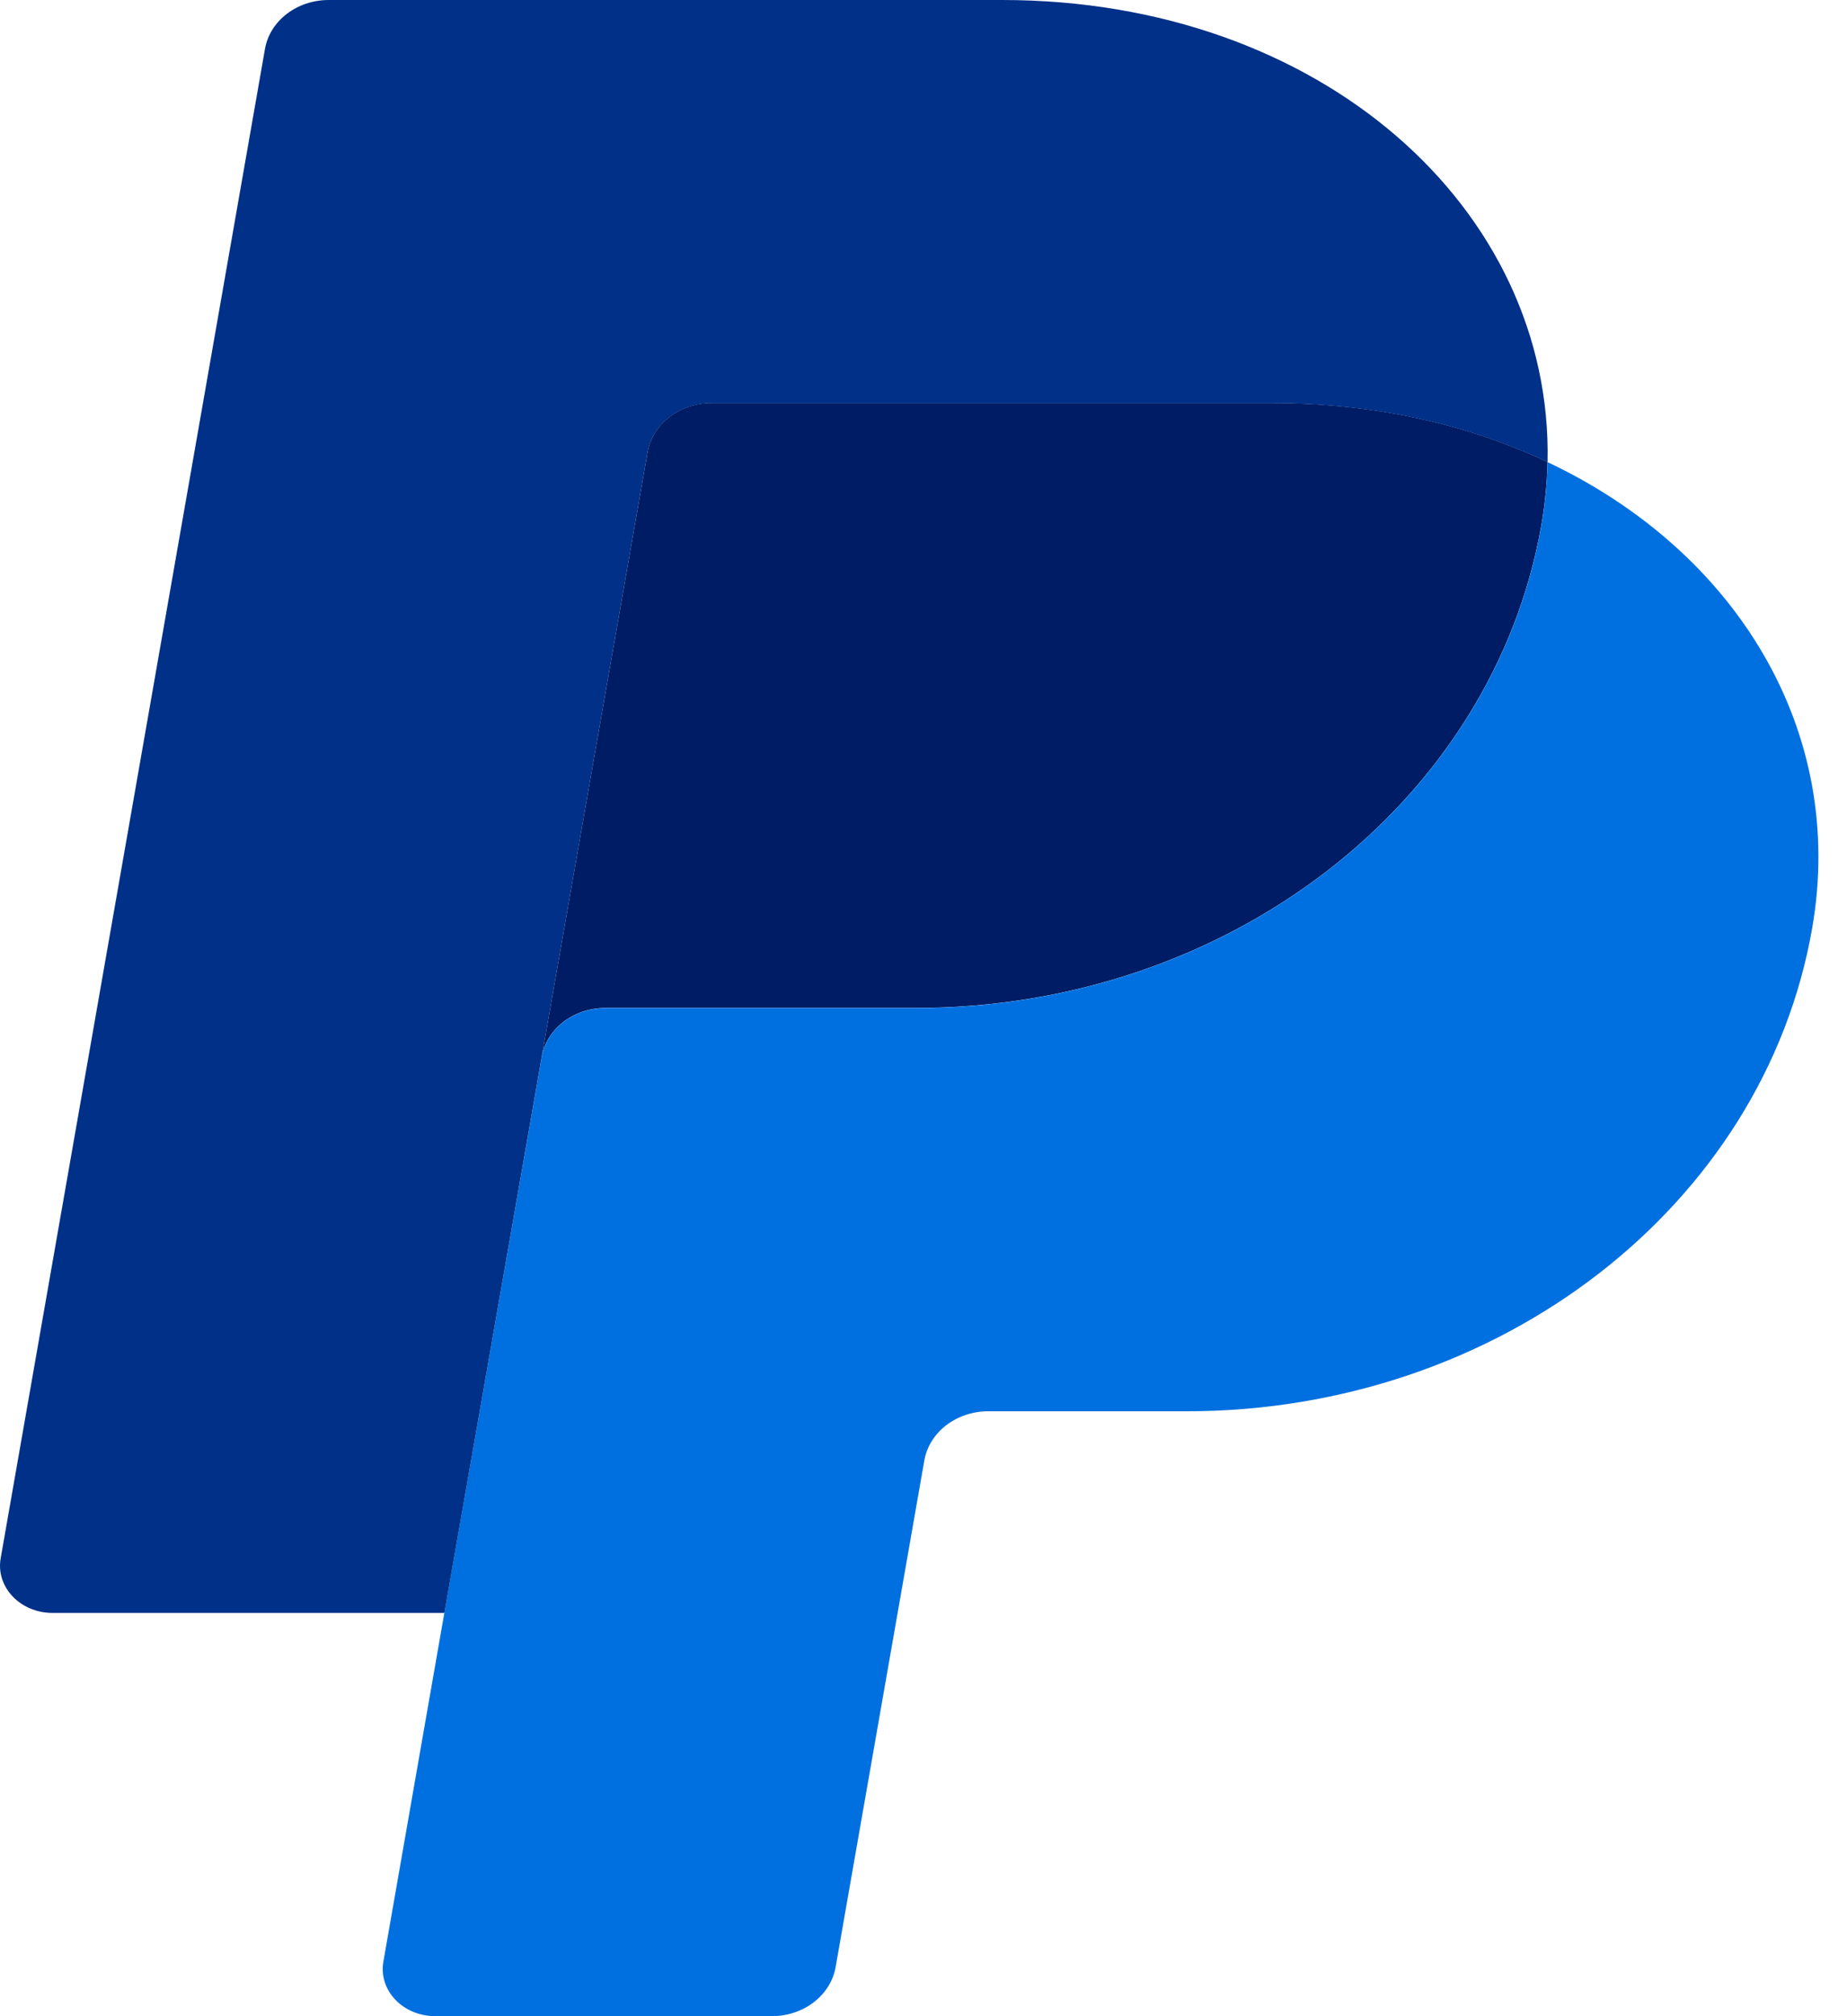
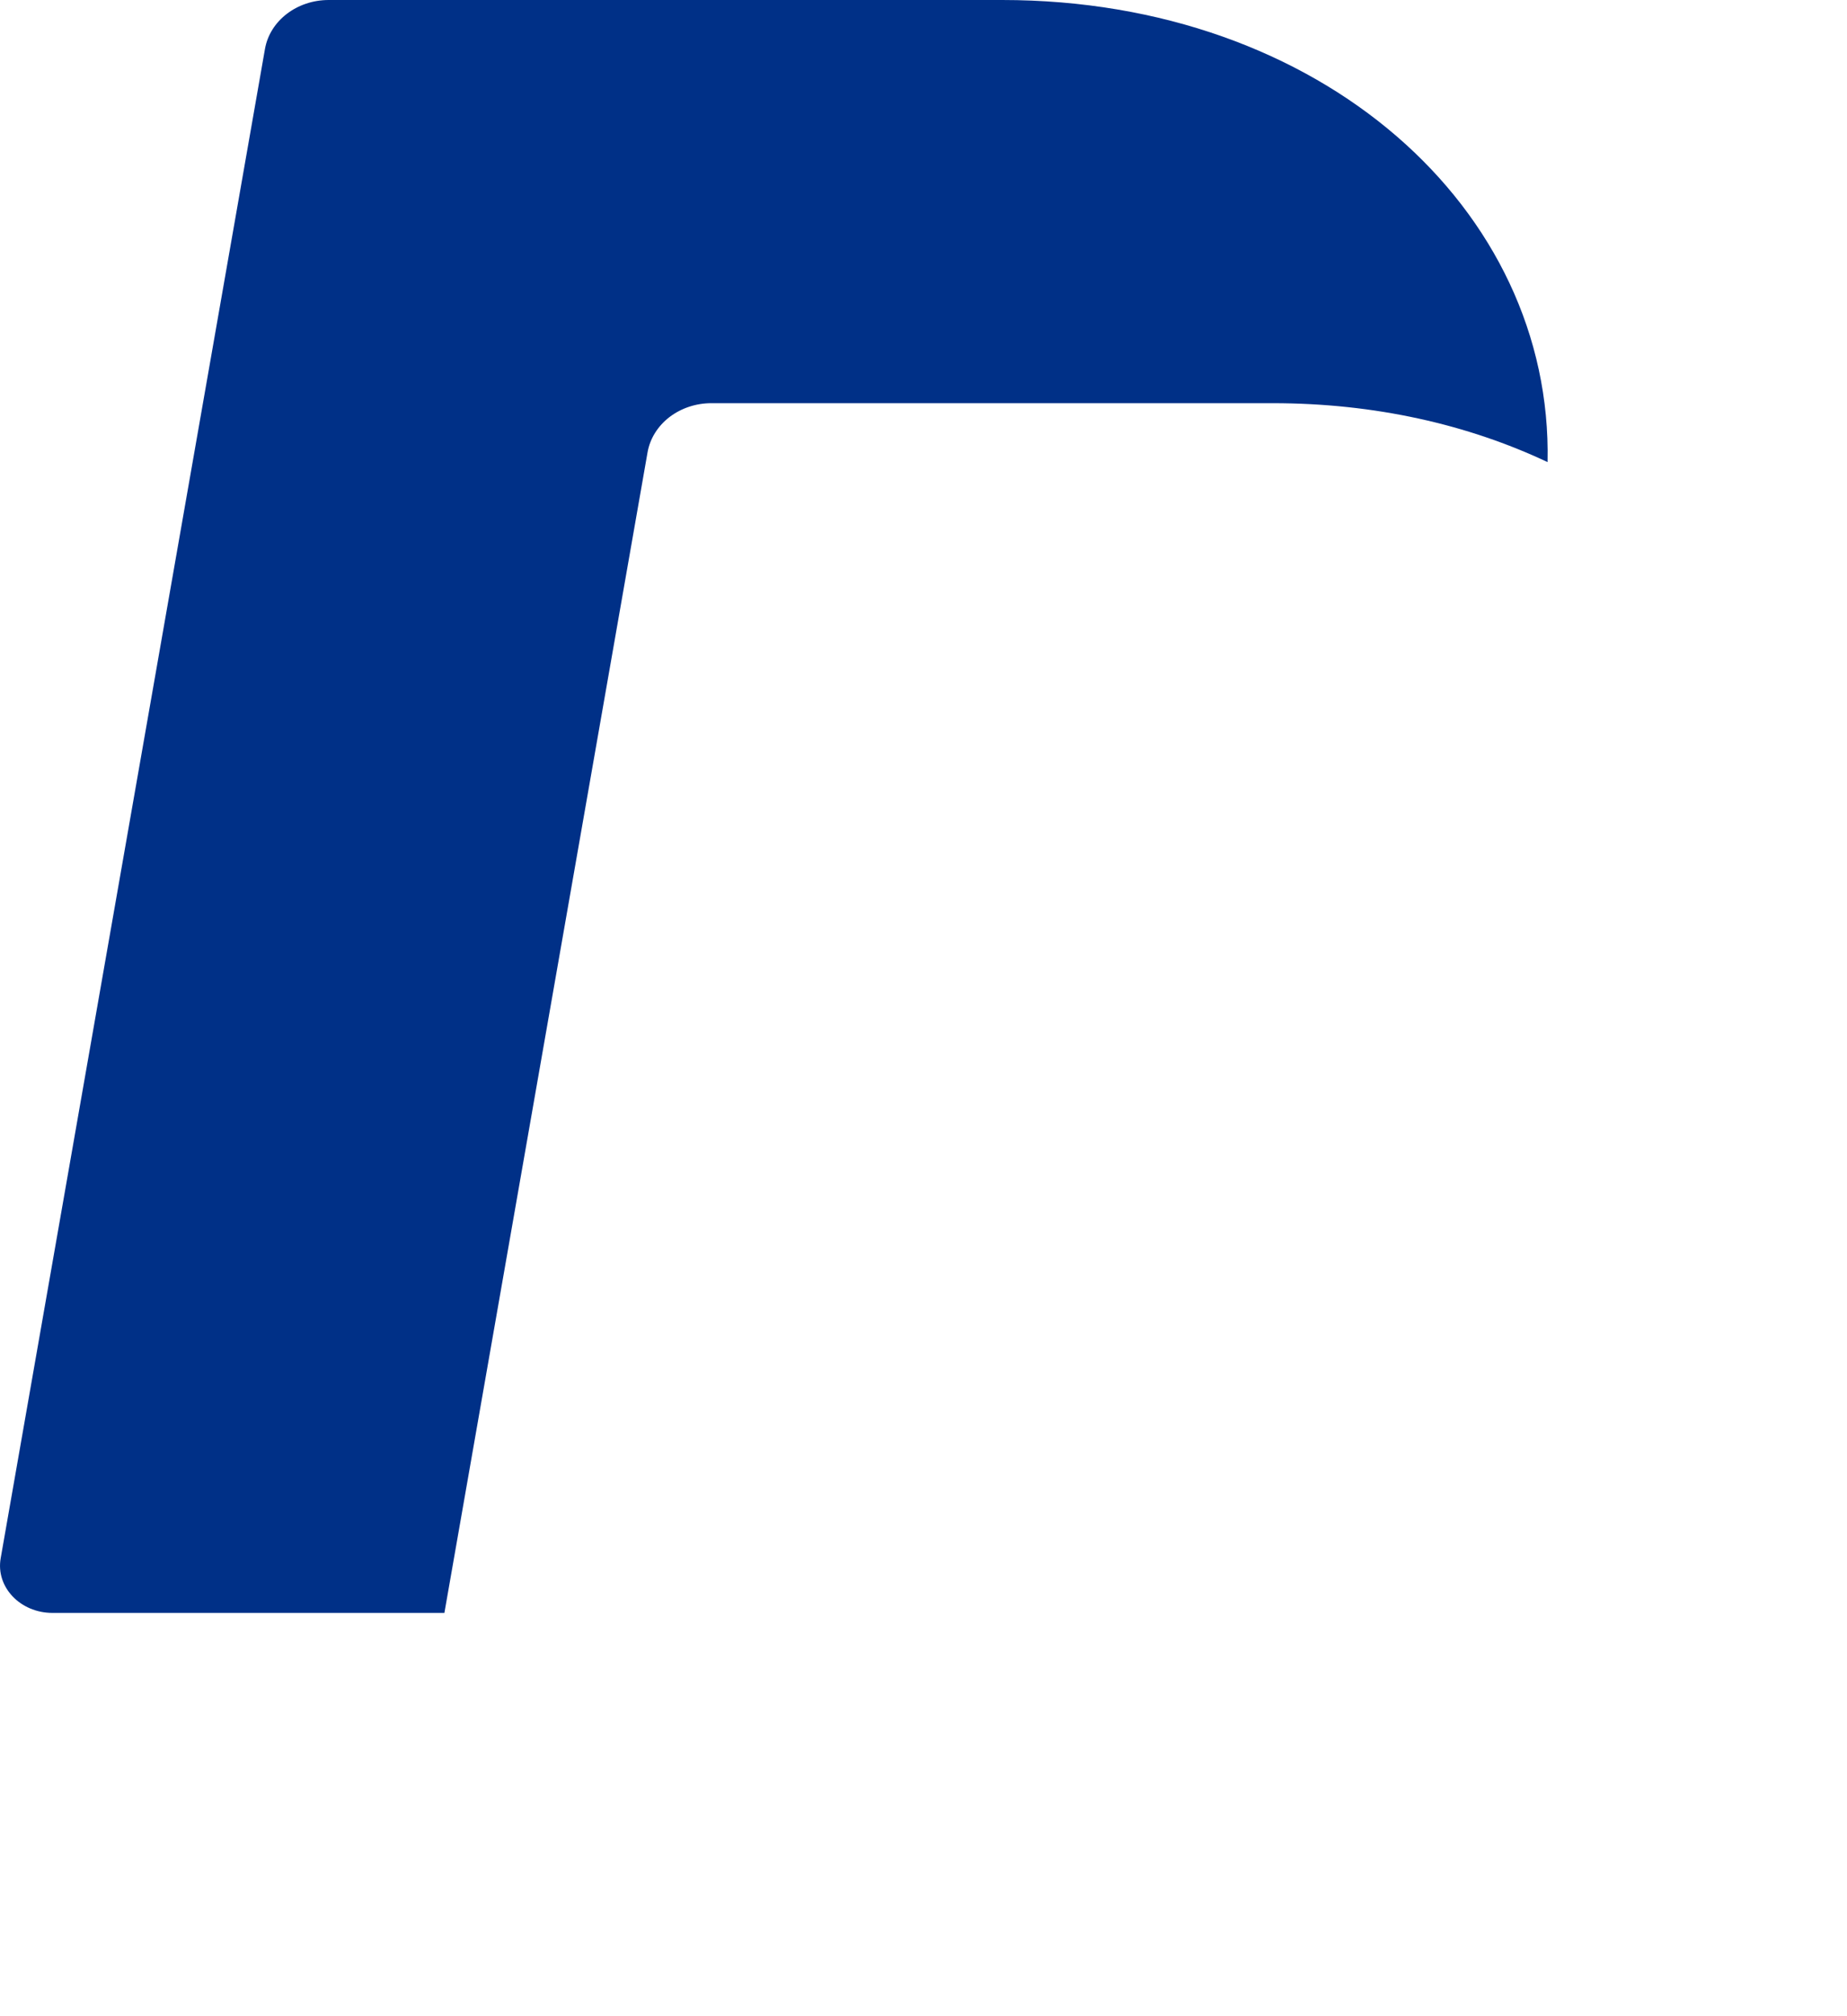
<svg xmlns="http://www.w3.org/2000/svg" width="33" height="36" viewBox="0 0 33 36" fill="none">
-   <path d="M12.708 7.197C12.434 7.197 12.168 7.286 11.96 7.446C11.751 7.607 11.613 7.829 11.57 8.073L9.678 18.873C9.766 18.369 10.249 17.997 10.816 17.997H16.361C21.941 17.997 26.675 14.334 27.54 9.369C27.605 8.998 27.641 8.624 27.65 8.249C26.232 7.58 24.566 7.197 22.741 7.197H12.708Z" fill="#001C64" />
-   <path d="M27.651 8.252C27.642 8.627 27.606 9.001 27.541 9.372C26.676 14.336 21.941 17.999 16.362 17.999H10.818C10.25 17.999 9.767 18.371 9.679 18.875L7.939 28.799L6.85 35.025C6.828 35.145 6.836 35.268 6.873 35.386C6.91 35.503 6.974 35.611 7.062 35.704C7.15 35.797 7.259 35.871 7.382 35.922C7.505 35.973 7.639 35.999 7.774 35.999H13.792C14.066 35.999 14.332 35.911 14.54 35.75C14.749 35.59 14.887 35.367 14.93 35.123L16.515 26.075C16.558 25.831 16.697 25.609 16.906 25.448C17.115 25.288 17.38 25.199 17.655 25.199H21.198C26.778 25.199 31.513 21.536 32.378 16.572C32.992 13.048 31.02 9.842 27.651 8.252Z" fill="#0070E0" />
  <path d="M5.873 0C5.305 0 4.822 0.371 4.734 0.875L0.012 27.824C-0.078 28.336 0.361 28.799 0.937 28.799H7.94L9.678 18.875L11.57 8.075C11.613 7.831 11.752 7.609 11.96 7.448C12.169 7.288 12.435 7.199 12.709 7.199H22.741C24.567 7.199 26.232 7.582 27.65 8.251C27.747 3.731 23.603 0 17.906 0H5.873Z" fill="#003087" />
</svg>